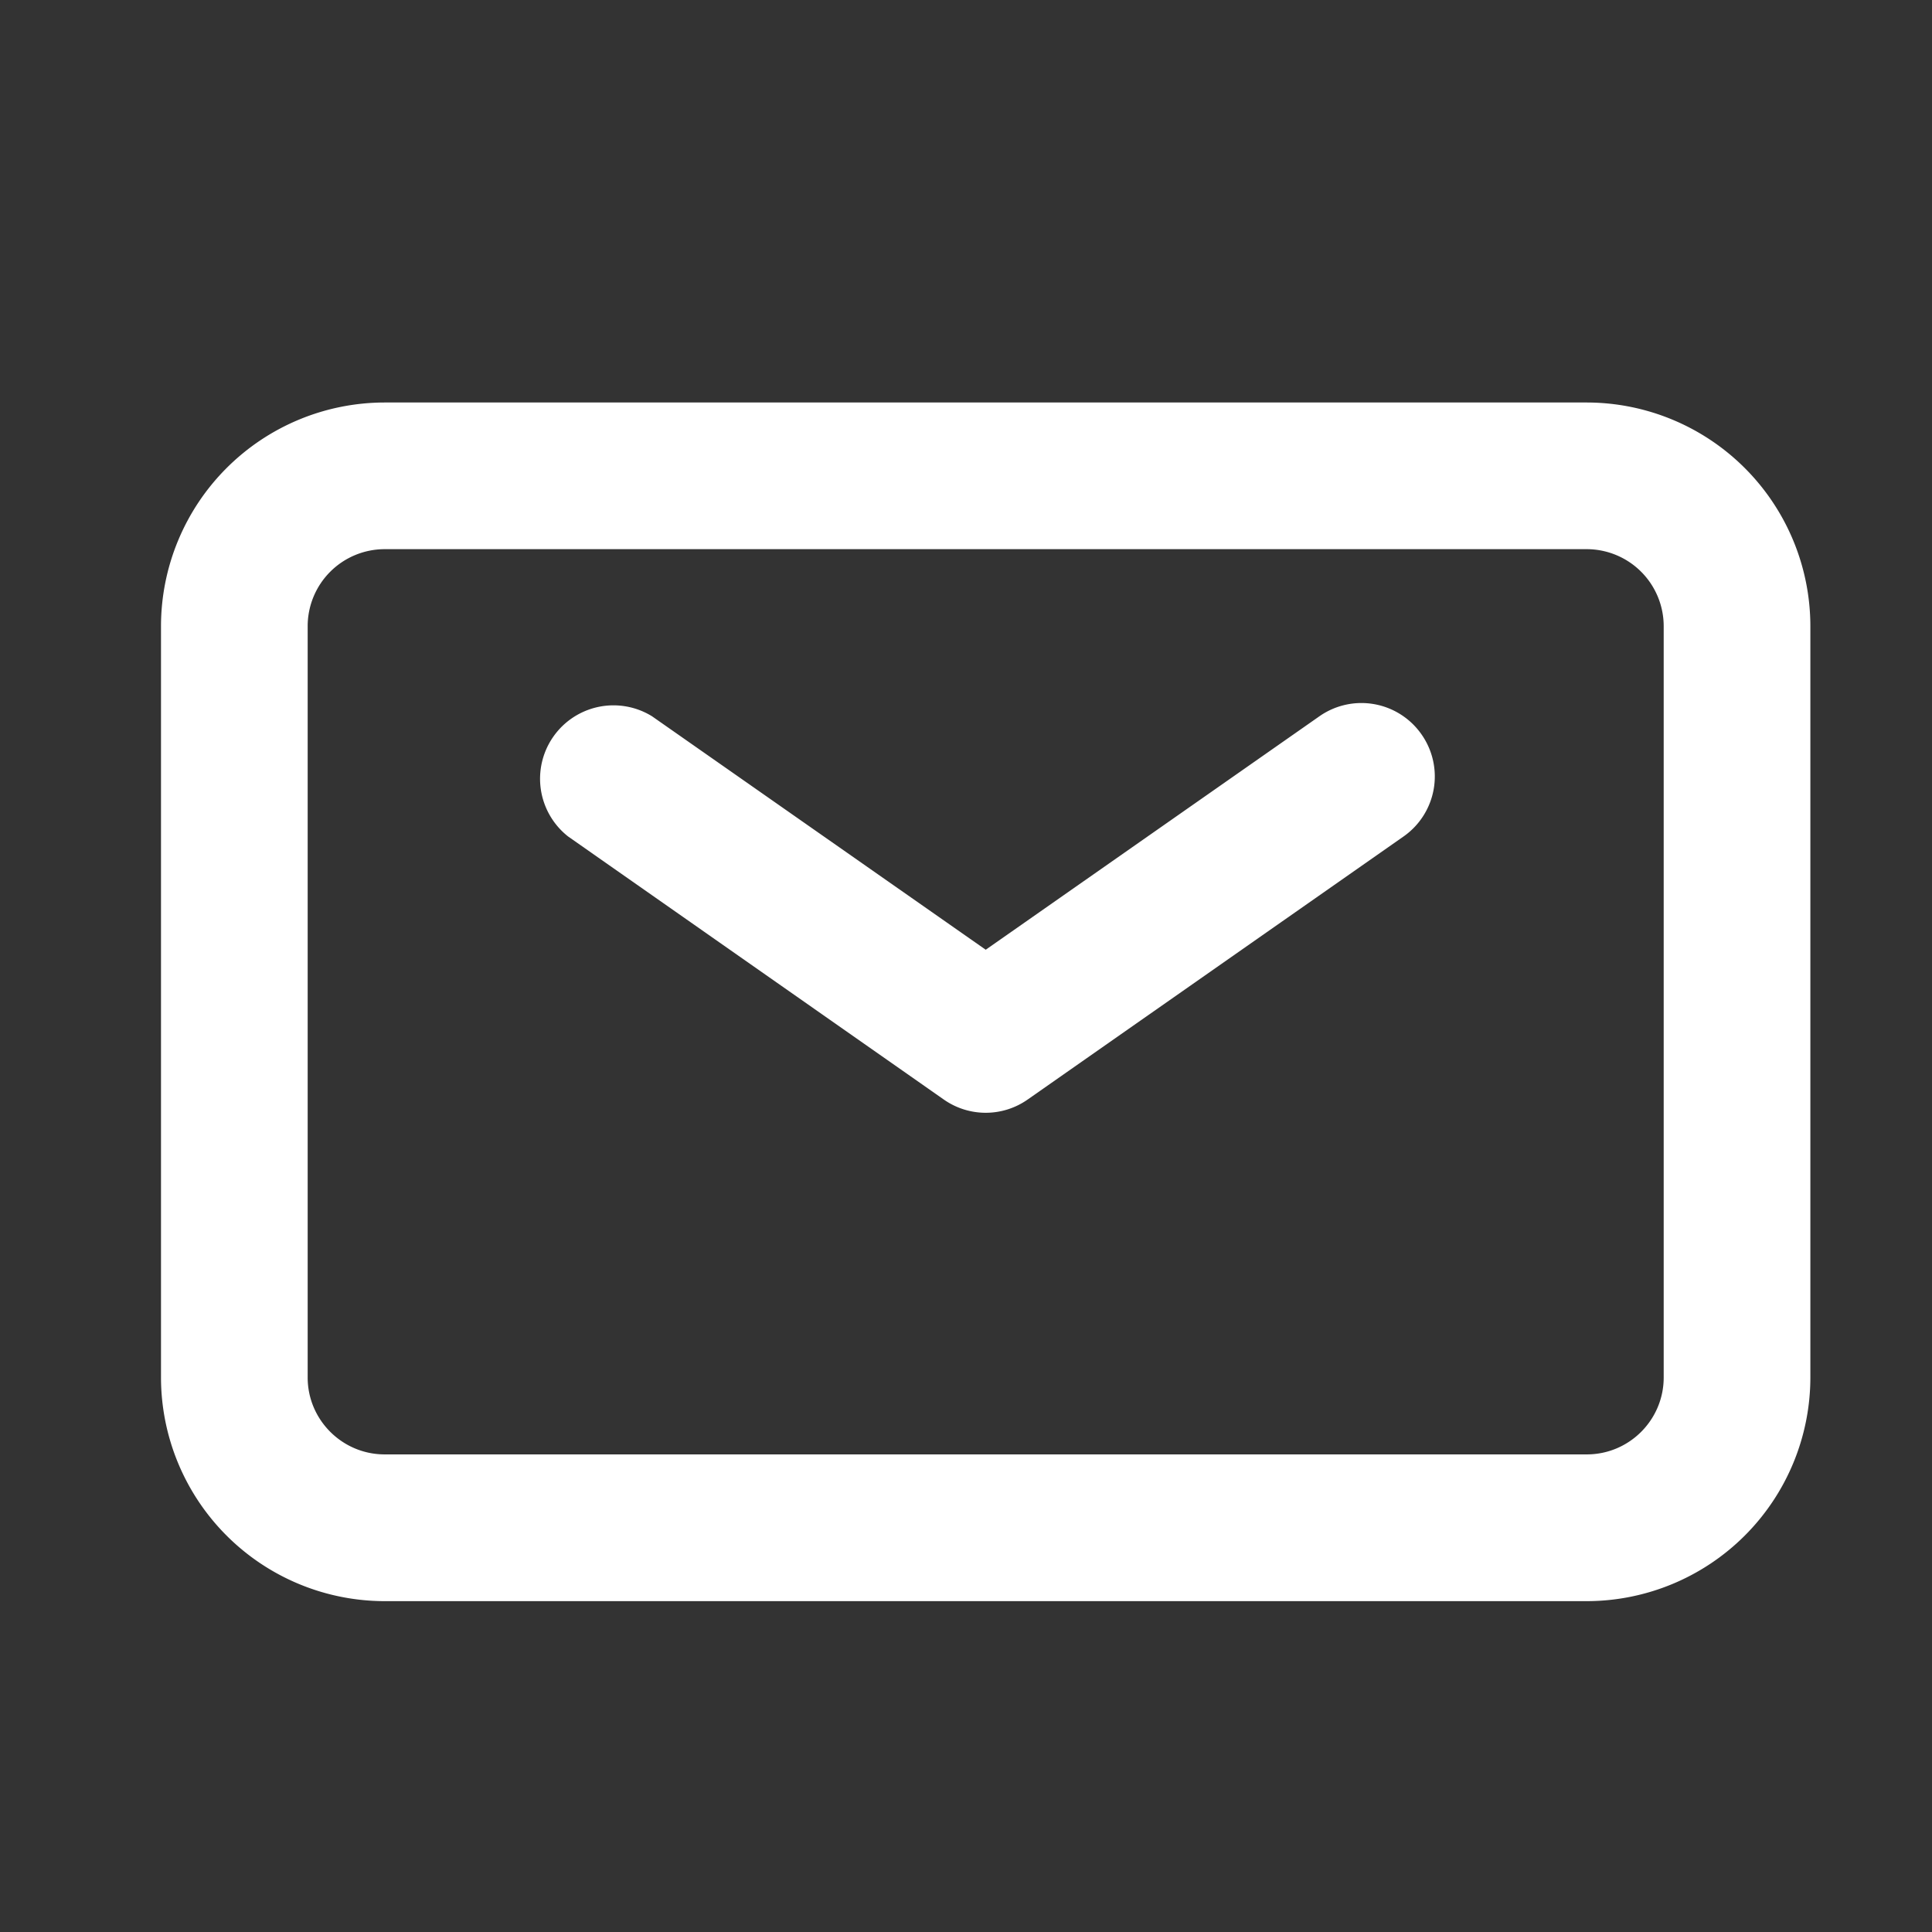
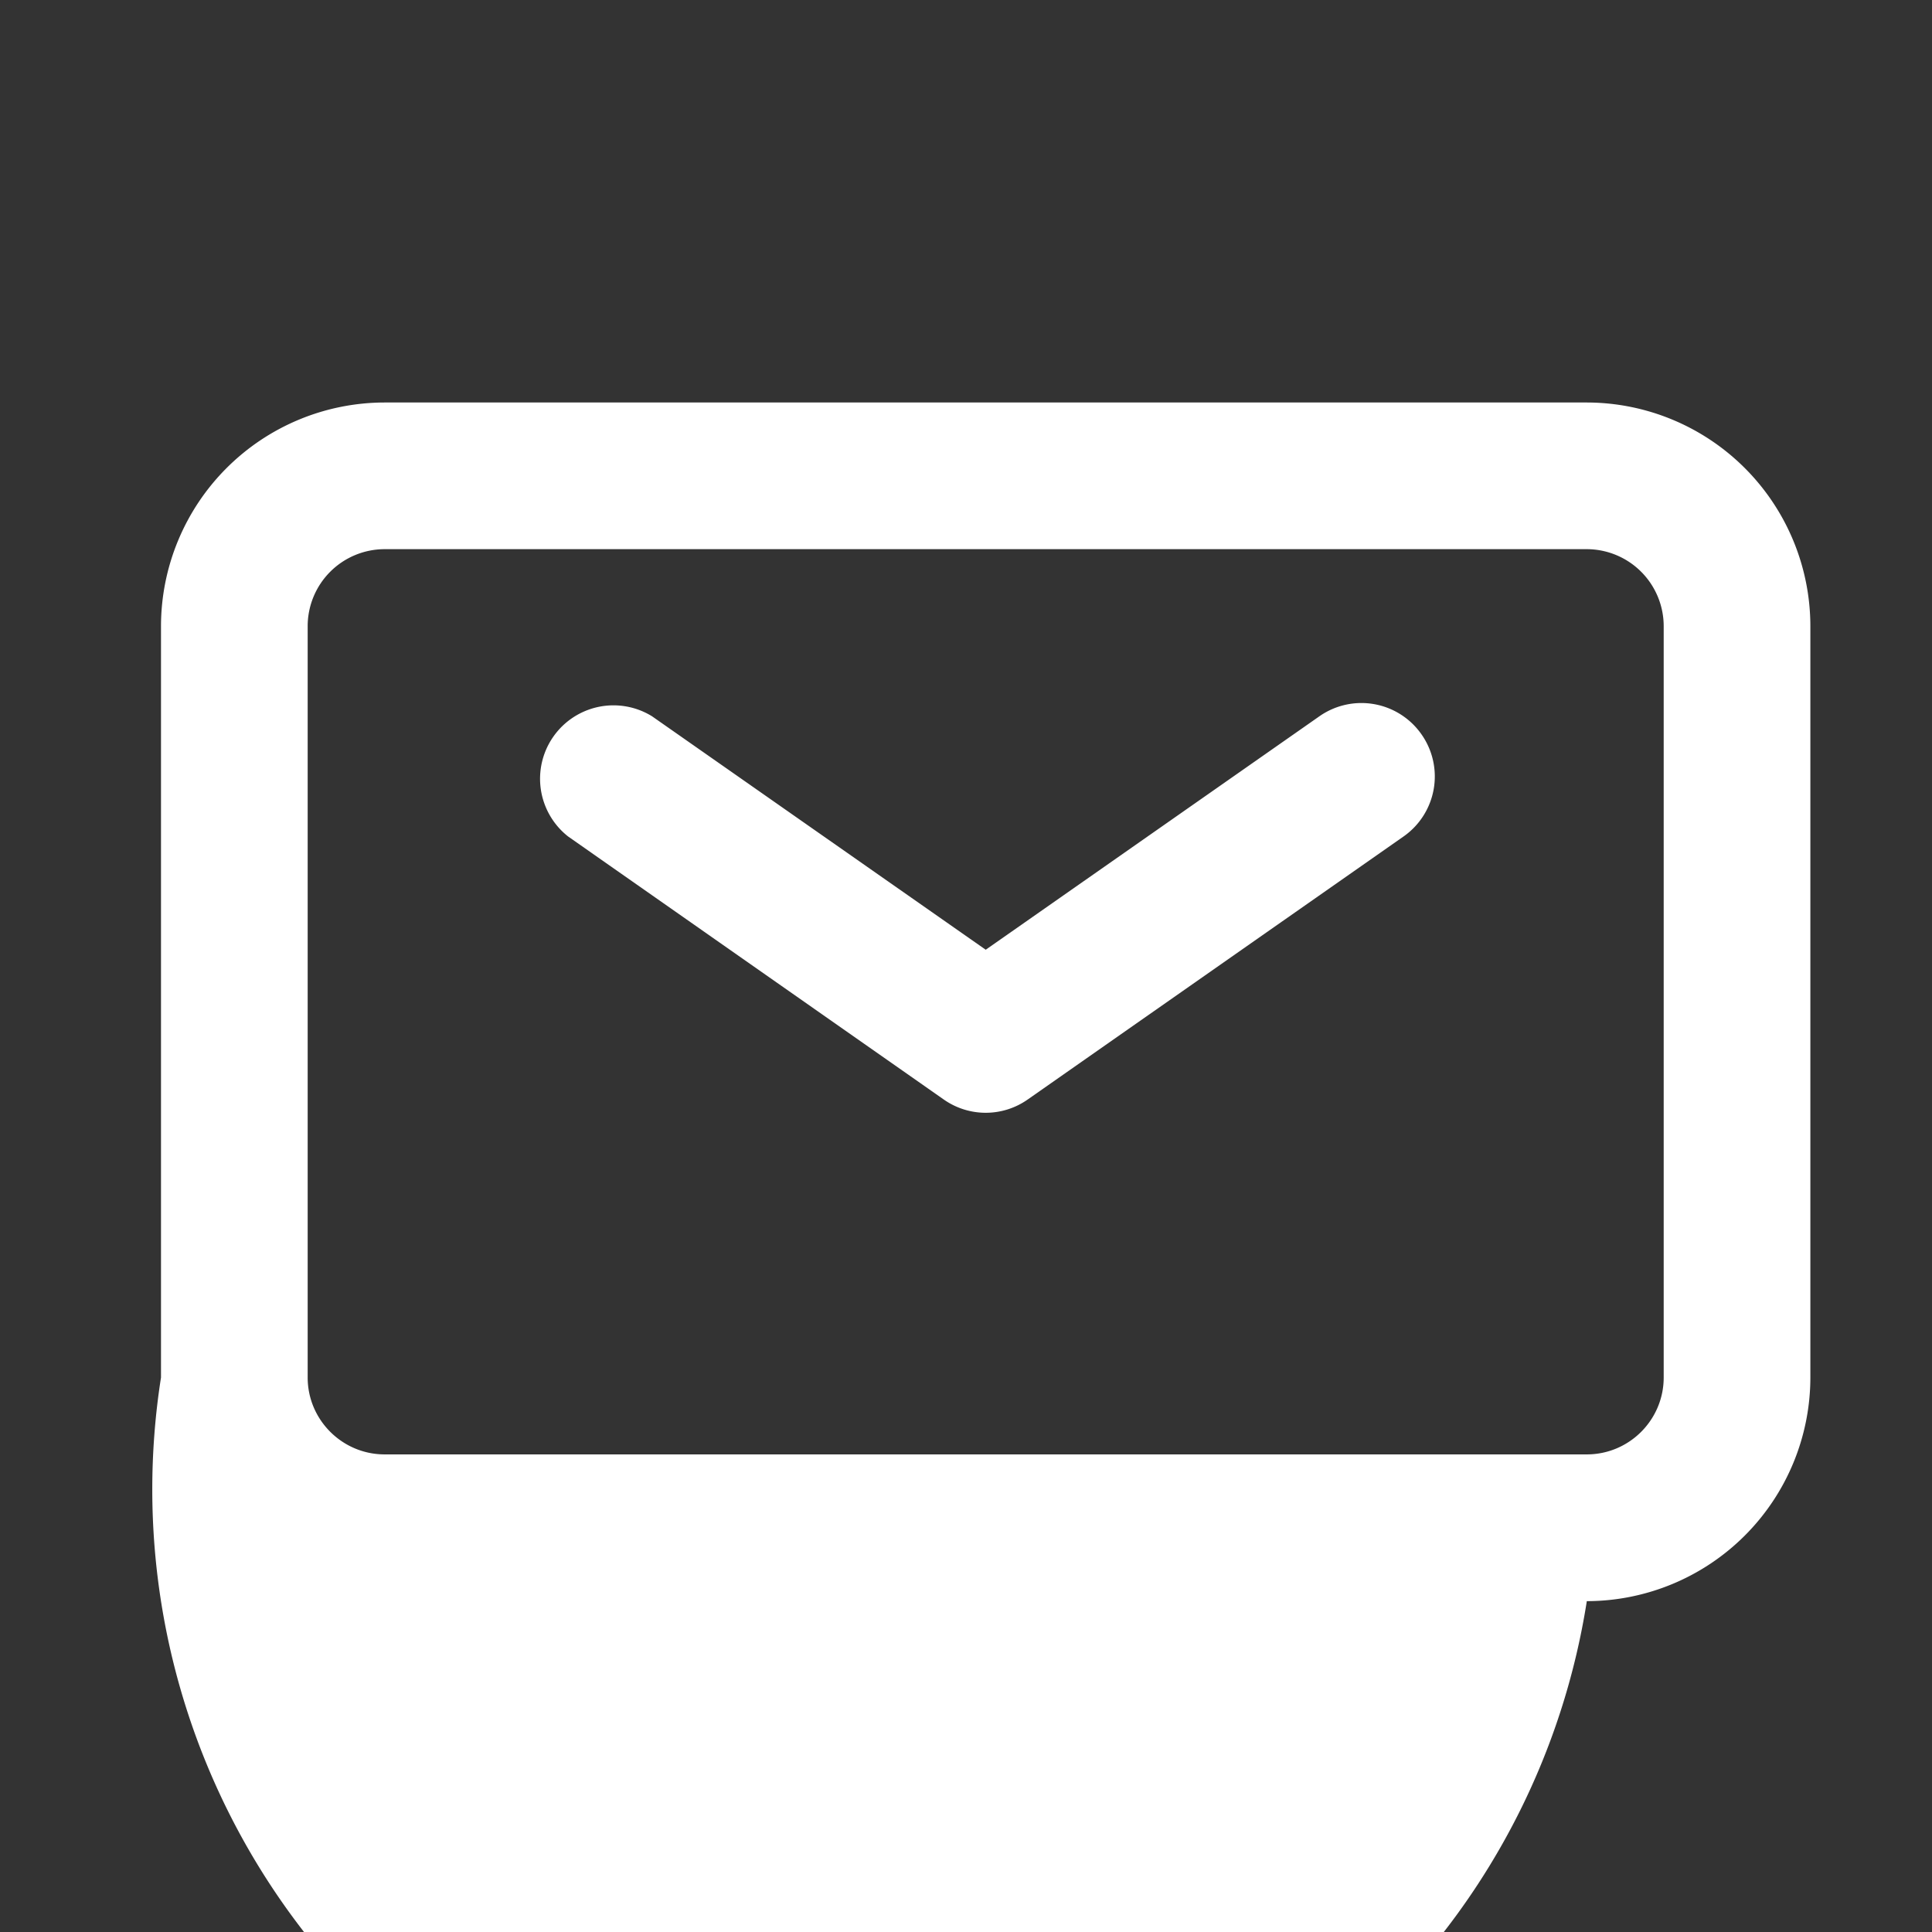
<svg xmlns="http://www.w3.org/2000/svg" width="24" height="24" viewBox="0 0 24 24">
  <rect x="0" y="0" width="24" height="24" fill="#333333" stroke="none" />
-   <path d="M19.712 5a2.781 2.781 0 0 1 2.777 2.778v9.334a2.781 2.781 0 0 1-2.777 2.778H4.778A2.781 2.781 0 0 1 2 17.112V7.778A2.781 2.781 0 0 1 4.778 5h14.934zm0 1.822H4.778a.957.957 0 0 0-.956.956v9.334c0 .526.43.955.956.955h14.934c.527 0 .955-.429.955-.955V7.778a.957.957 0 0 0-.955-.956zm-2.054 2.3a.91.91 0 0 1-.224 1.27l-4.667 3.266a.907.907 0 0 1-1.044 0L7.056 10.39A.912.912 0 0 1 8.1 8.898l4.145 2.9 4.145-2.9a.91.91 0 0 1 1.268.224z" fill="#fff" fill-rule="evenodd" />
+   <path d="M19.712 5a2.781 2.781 0 0 1 2.777 2.778v9.334a2.781 2.781 0 0 1-2.777 2.778A2.781 2.781 0 0 1 2 17.112V7.778A2.781 2.781 0 0 1 4.778 5h14.934zm0 1.822H4.778a.957.957 0 0 0-.956.956v9.334c0 .526.43.955.956.955h14.934c.527 0 .955-.429.955-.955V7.778a.957.957 0 0 0-.955-.956zm-2.054 2.3a.91.91 0 0 1-.224 1.27l-4.667 3.266a.907.907 0 0 1-1.044 0L7.056 10.39A.912.912 0 0 1 8.1 8.898l4.145 2.9 4.145-2.9a.91.91 0 0 1 1.268.224z" fill="#fff" fill-rule="evenodd" />
</svg>